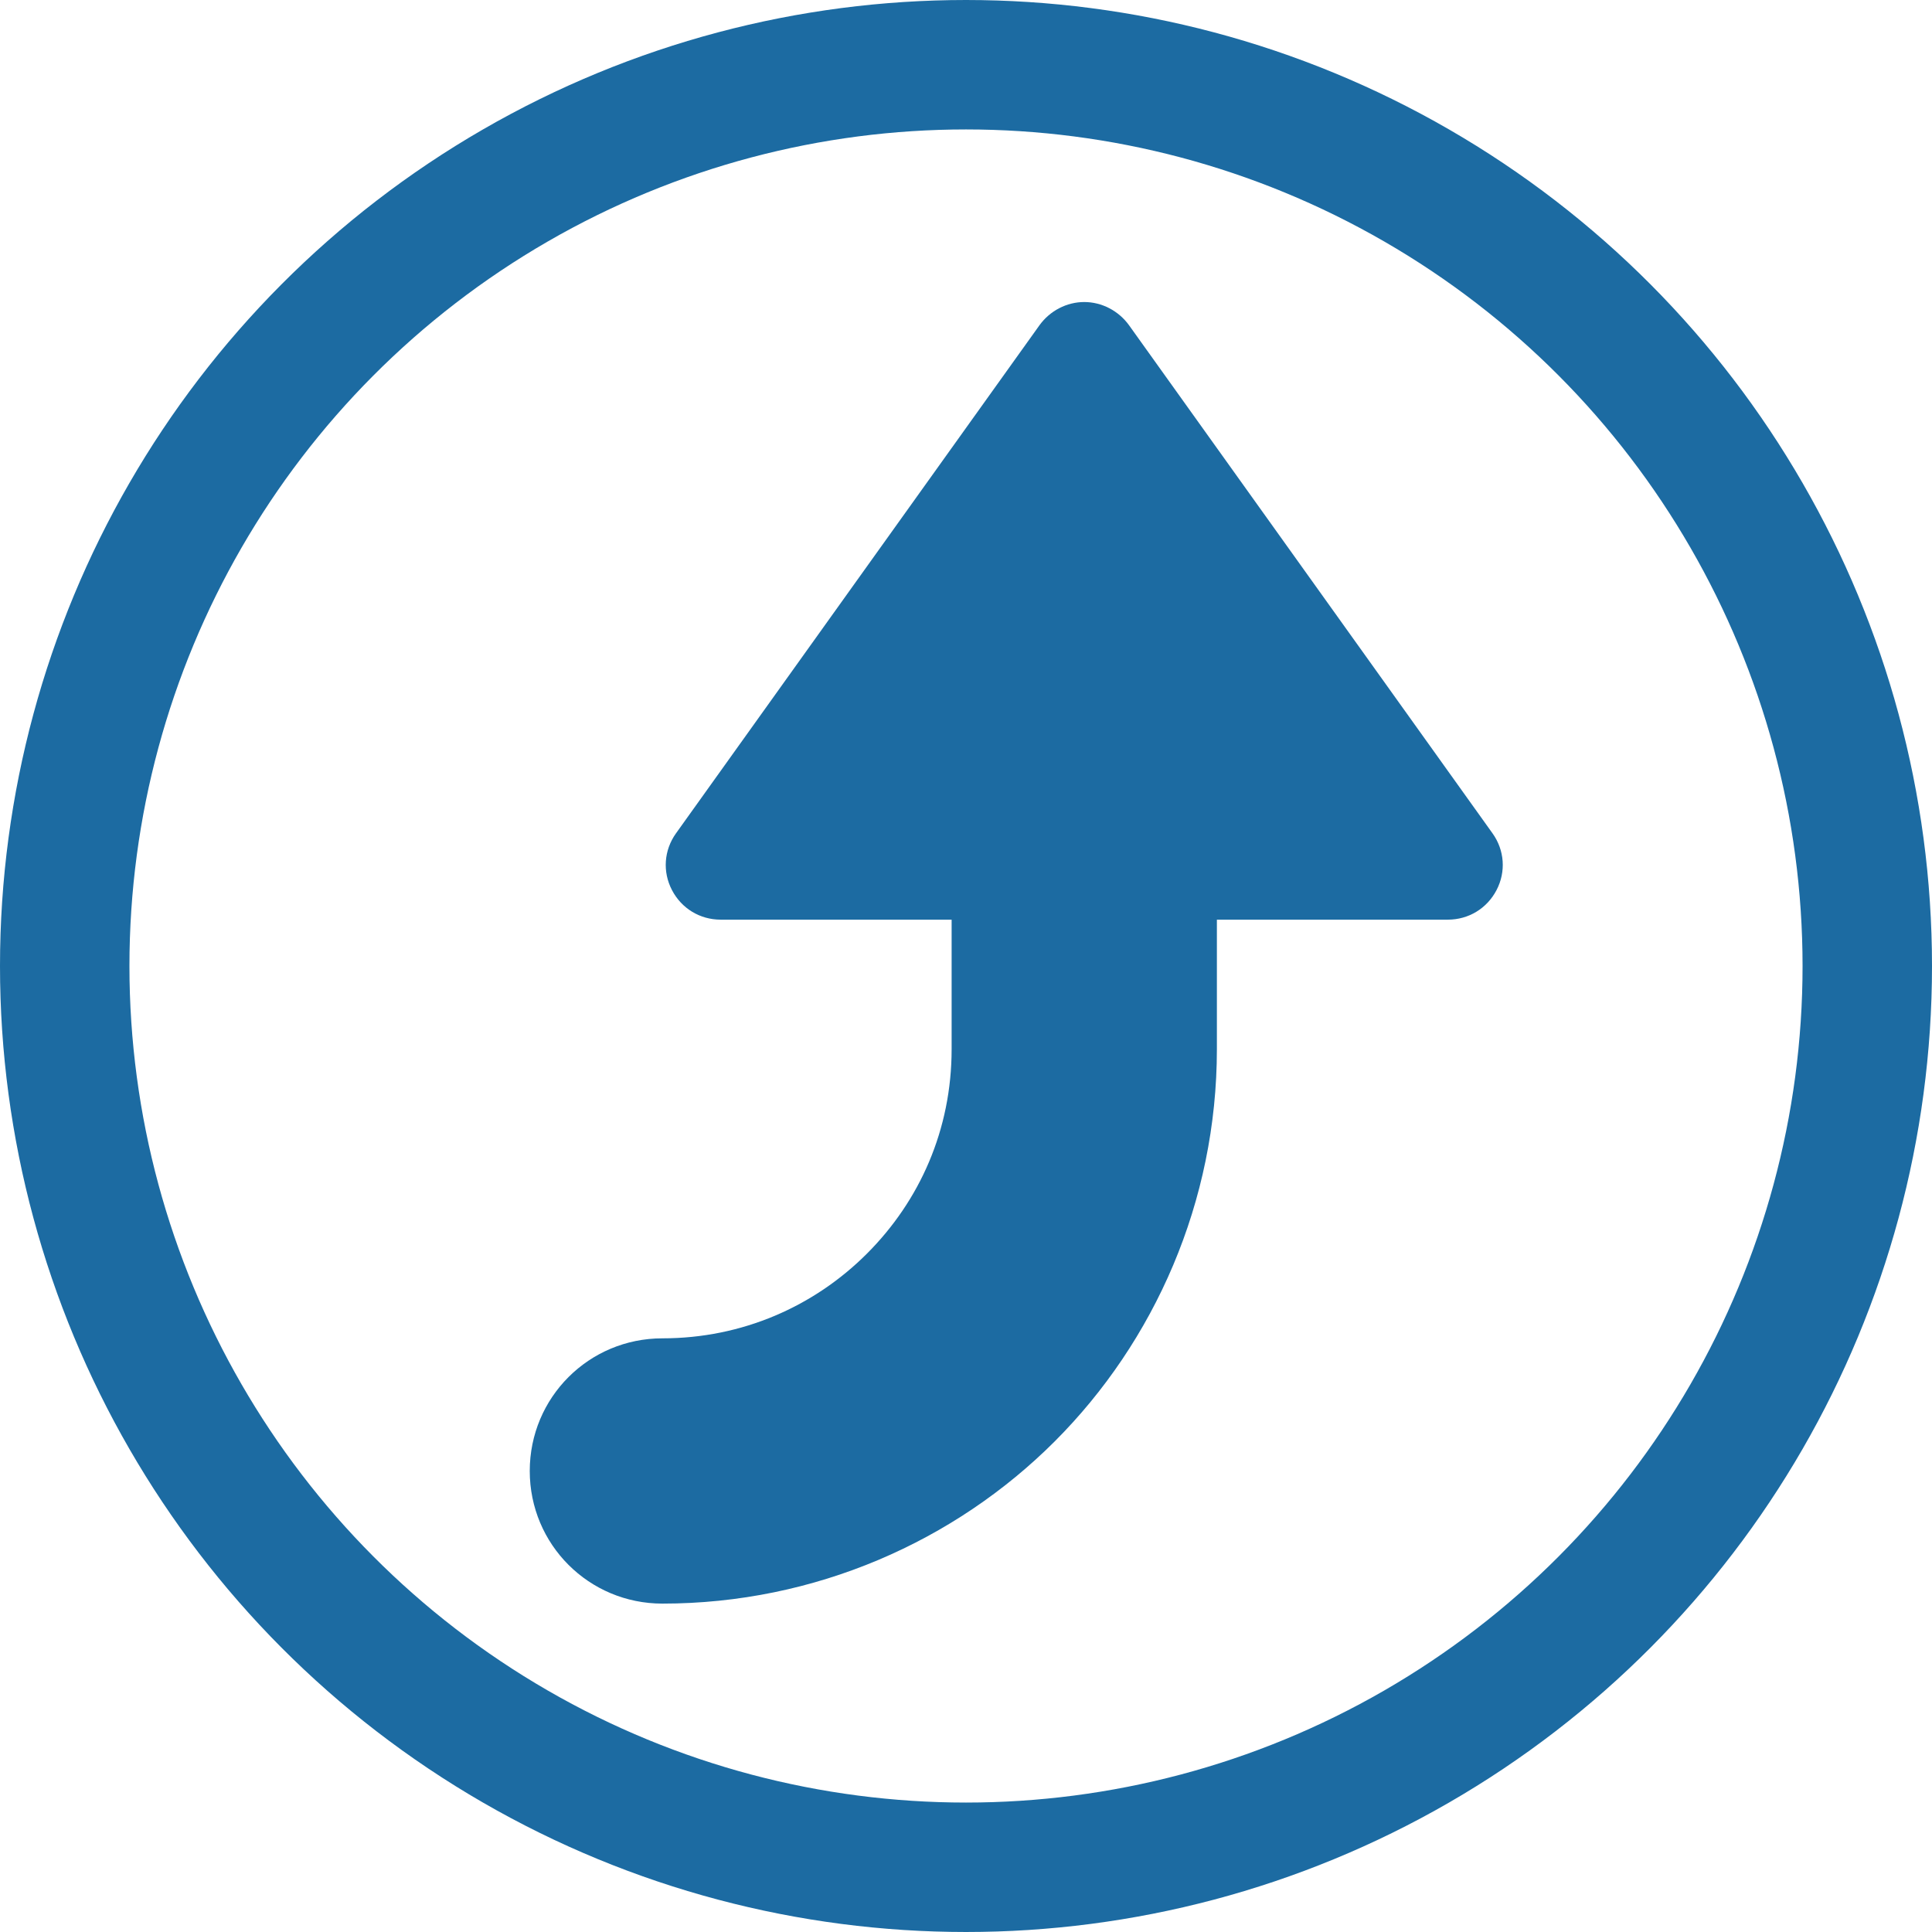
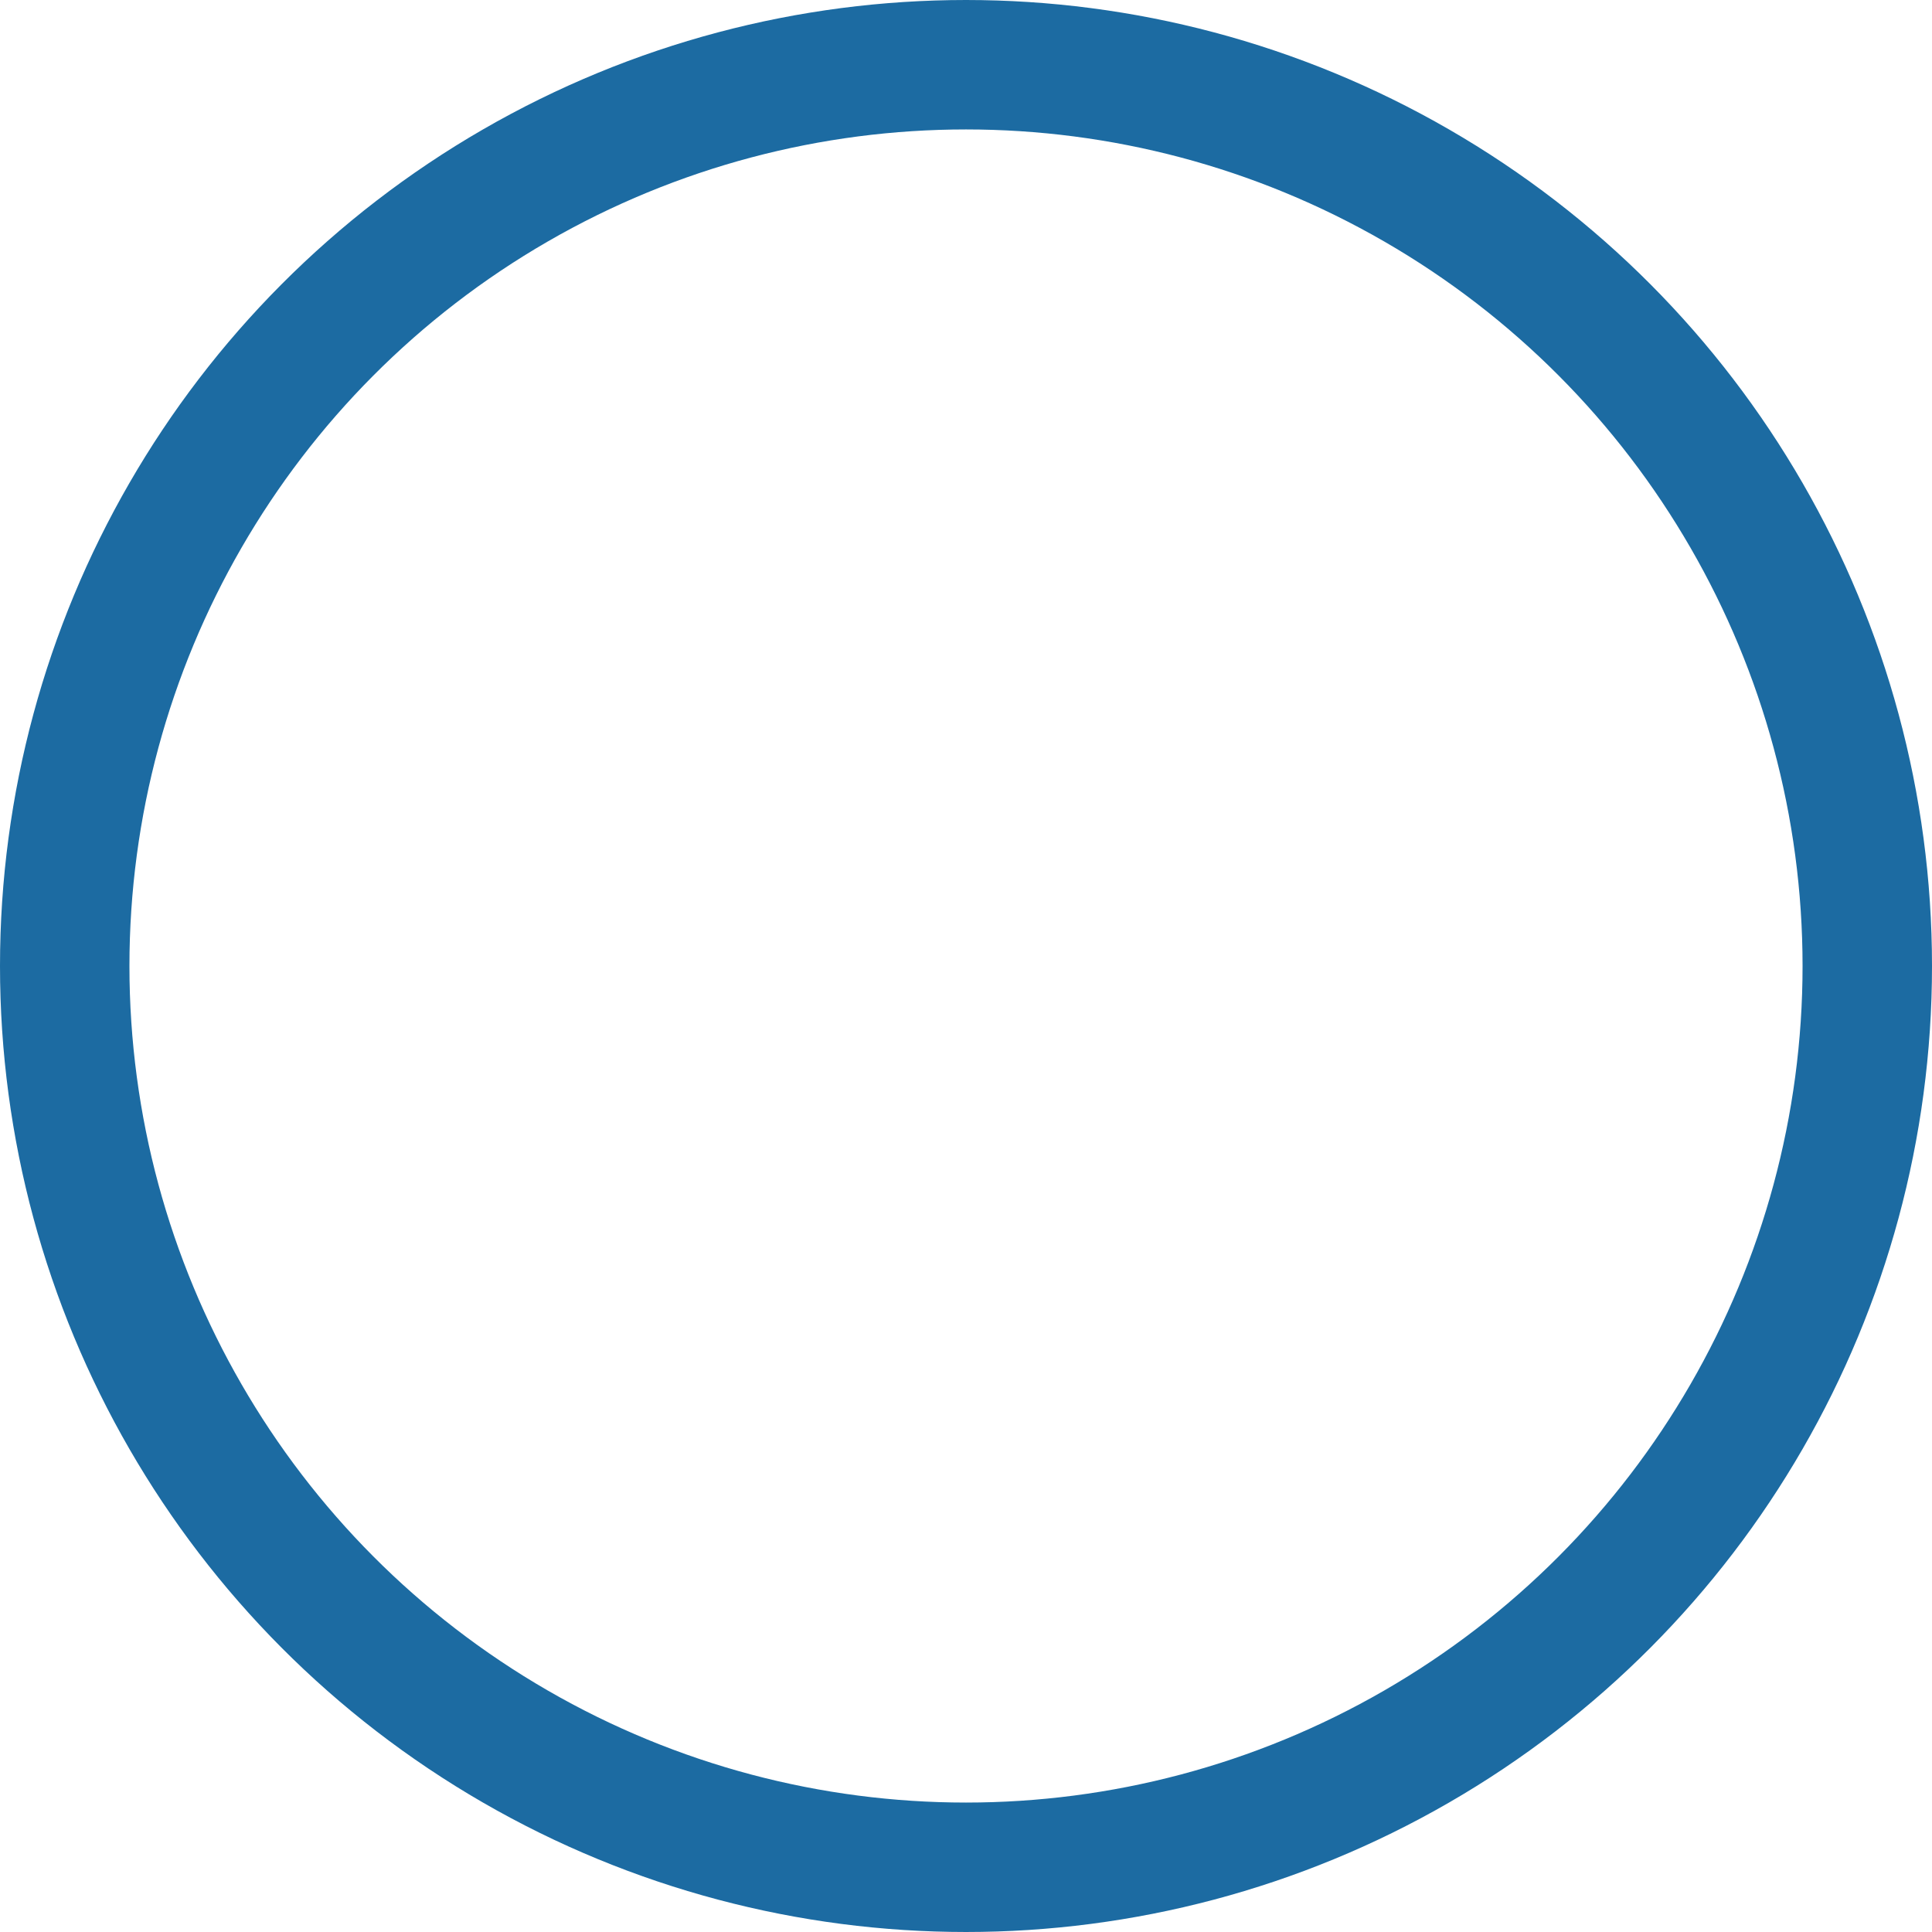
<svg xmlns="http://www.w3.org/2000/svg" id="_レイヤー_1" data-name="レイヤー 1" viewBox="0 0 24.18 24.18">
  <defs>
    <style>
      .cls-1 {
        fill: #1c6ba2;
        stroke-width: 0px;
      }

      .cls-2 {
        fill: none;
        stroke: #1c6ba2;
        stroke-miterlimit: 10;
        stroke-width: 1.62px;
      }
    </style>
  </defs>
  <circle class="cls-2" cx="12.09" cy="12.09" r="11.28" />
-   <path class="cls-1" d="m13.2,18.04c1.25-1.25,2.03-3,2.03-4.91v-1.62h2.89c.26,0,.49-.14.61-.37.12-.23.1-.5-.05-.71l-4.55-6.36c-.13-.18-.34-.29-.56-.29s-.43.11-.56.29l-4.55,6.36c-.15.21-.17.48-.05.71.12.23.35.37.61.37h2.89v1.62c0,1.01-.4,1.9-1.06,2.56-.66.66-1.56,1.06-2.56,1.06-.92,0-1.66.74-1.66,1.66s.74,1.66,1.66,1.66c1.91,0,3.66-.78,4.91-2.03Z" />
</svg>